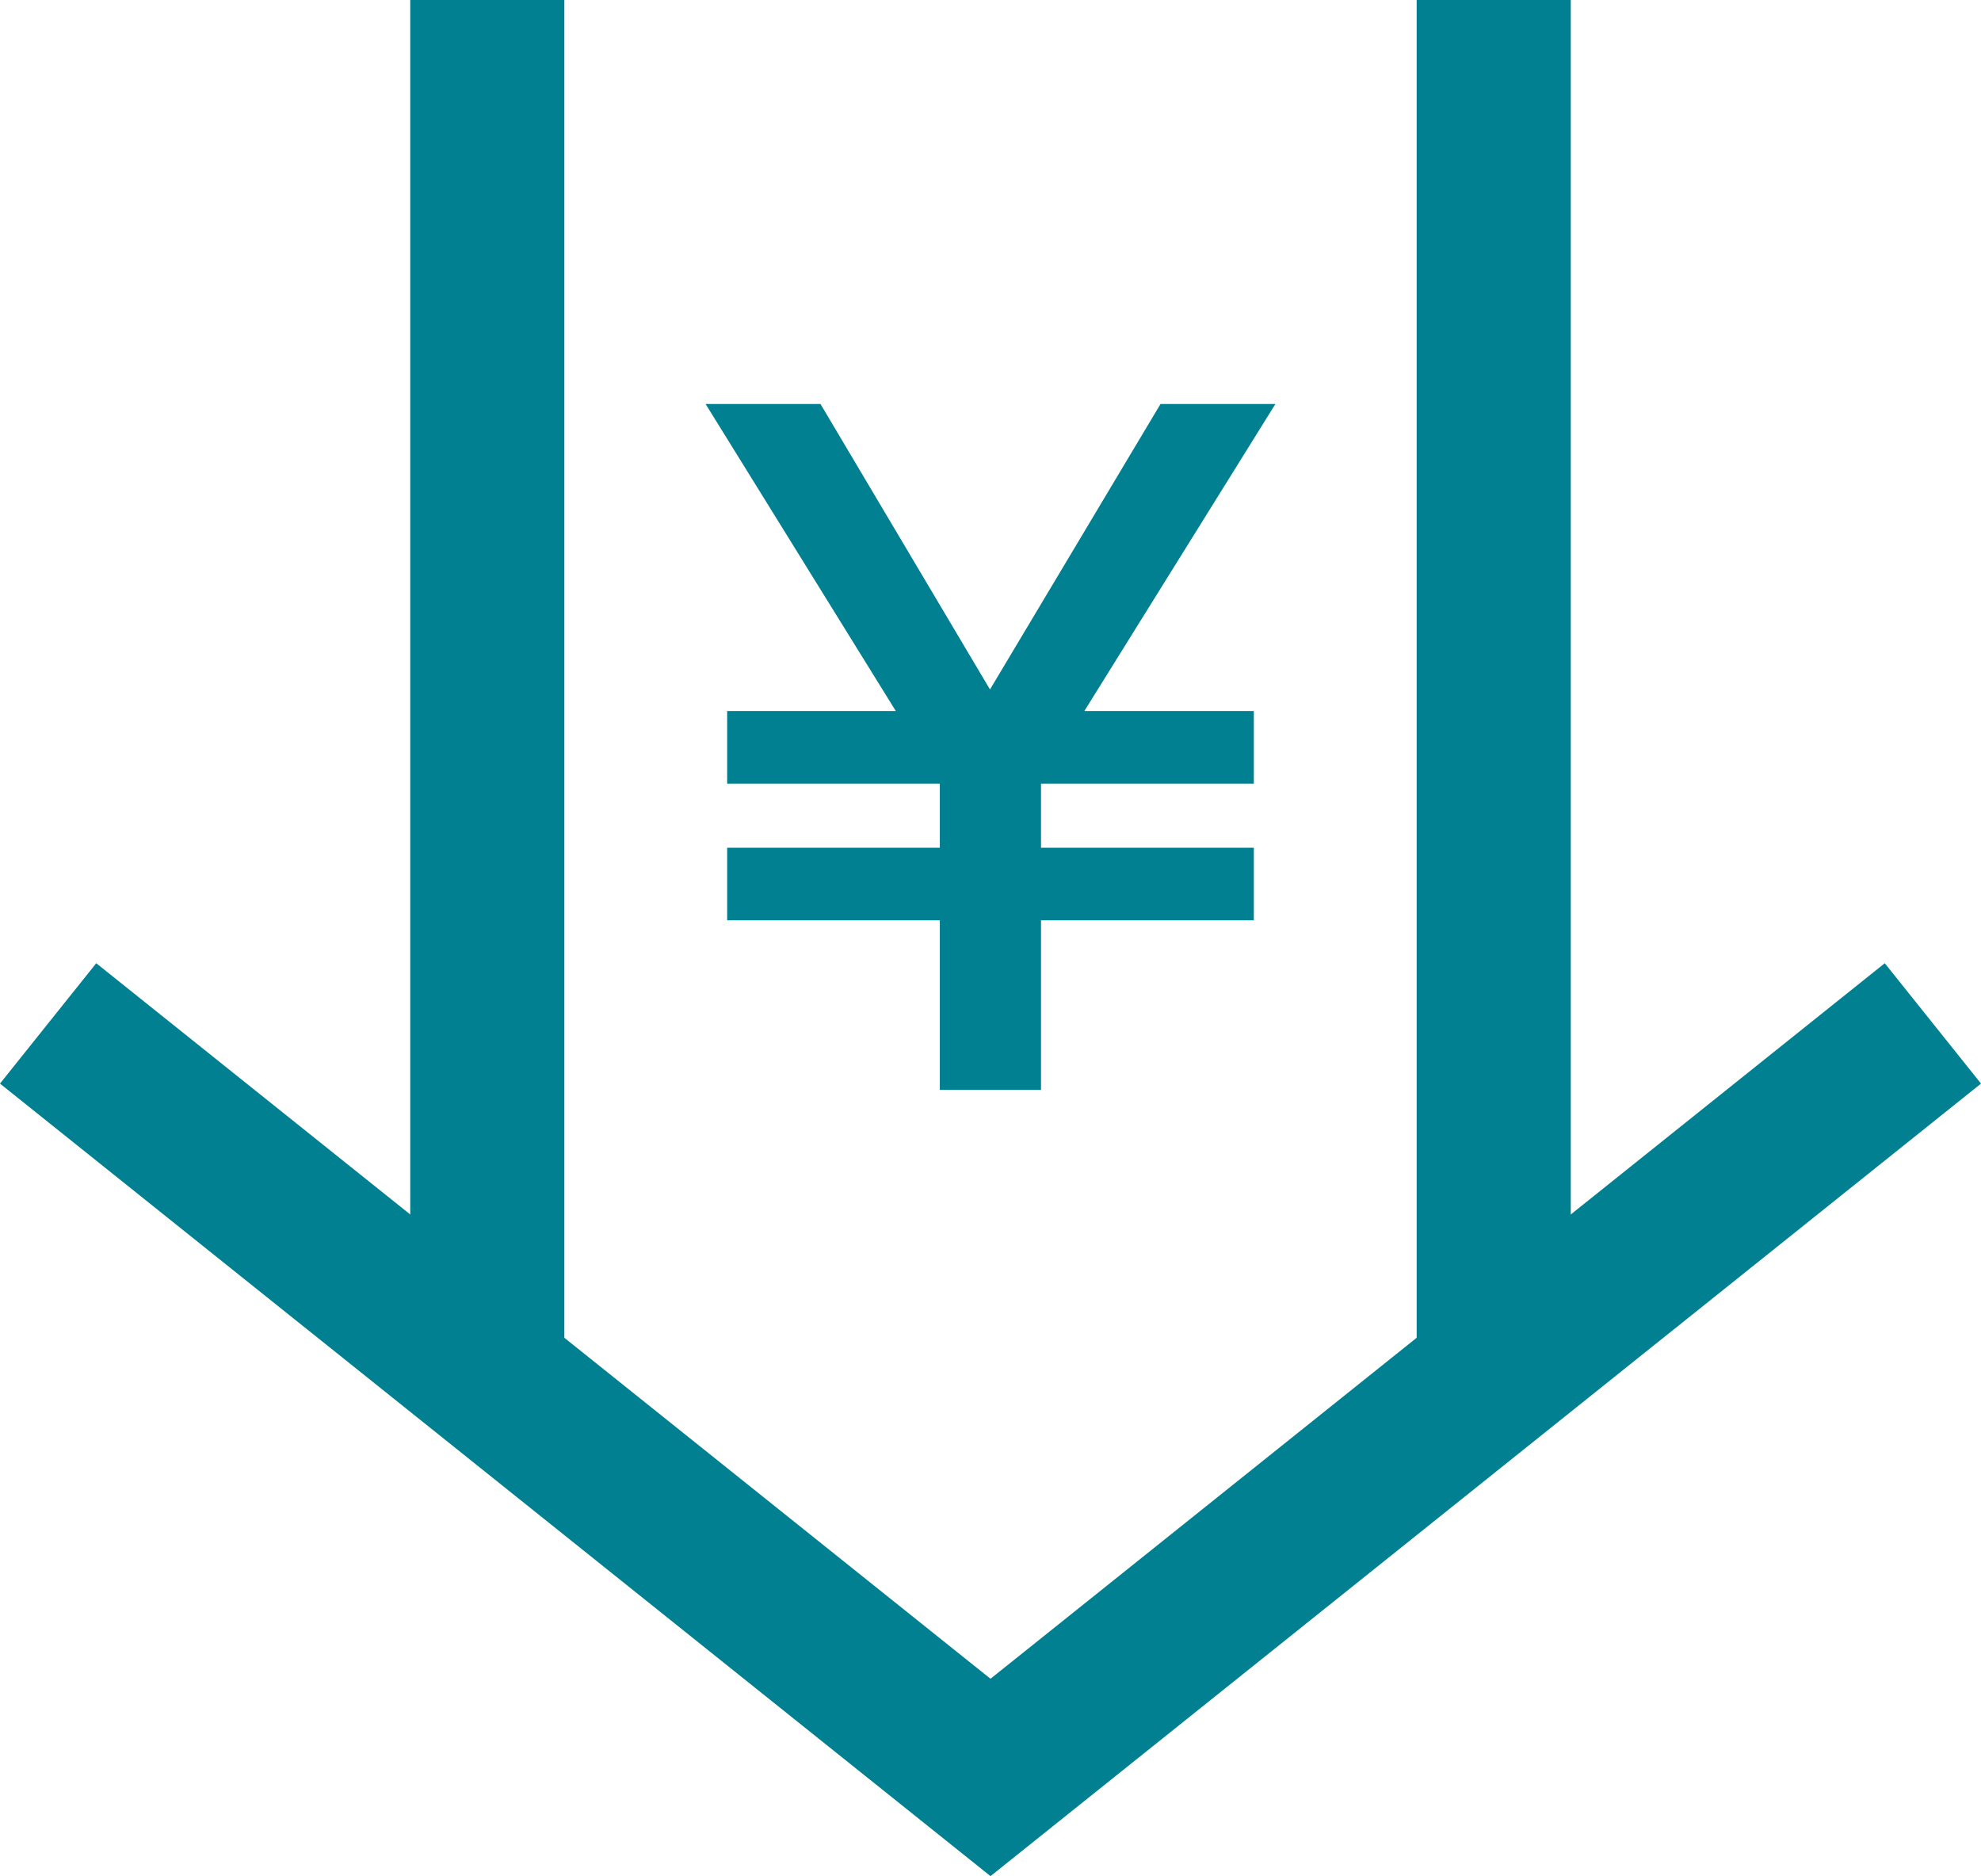
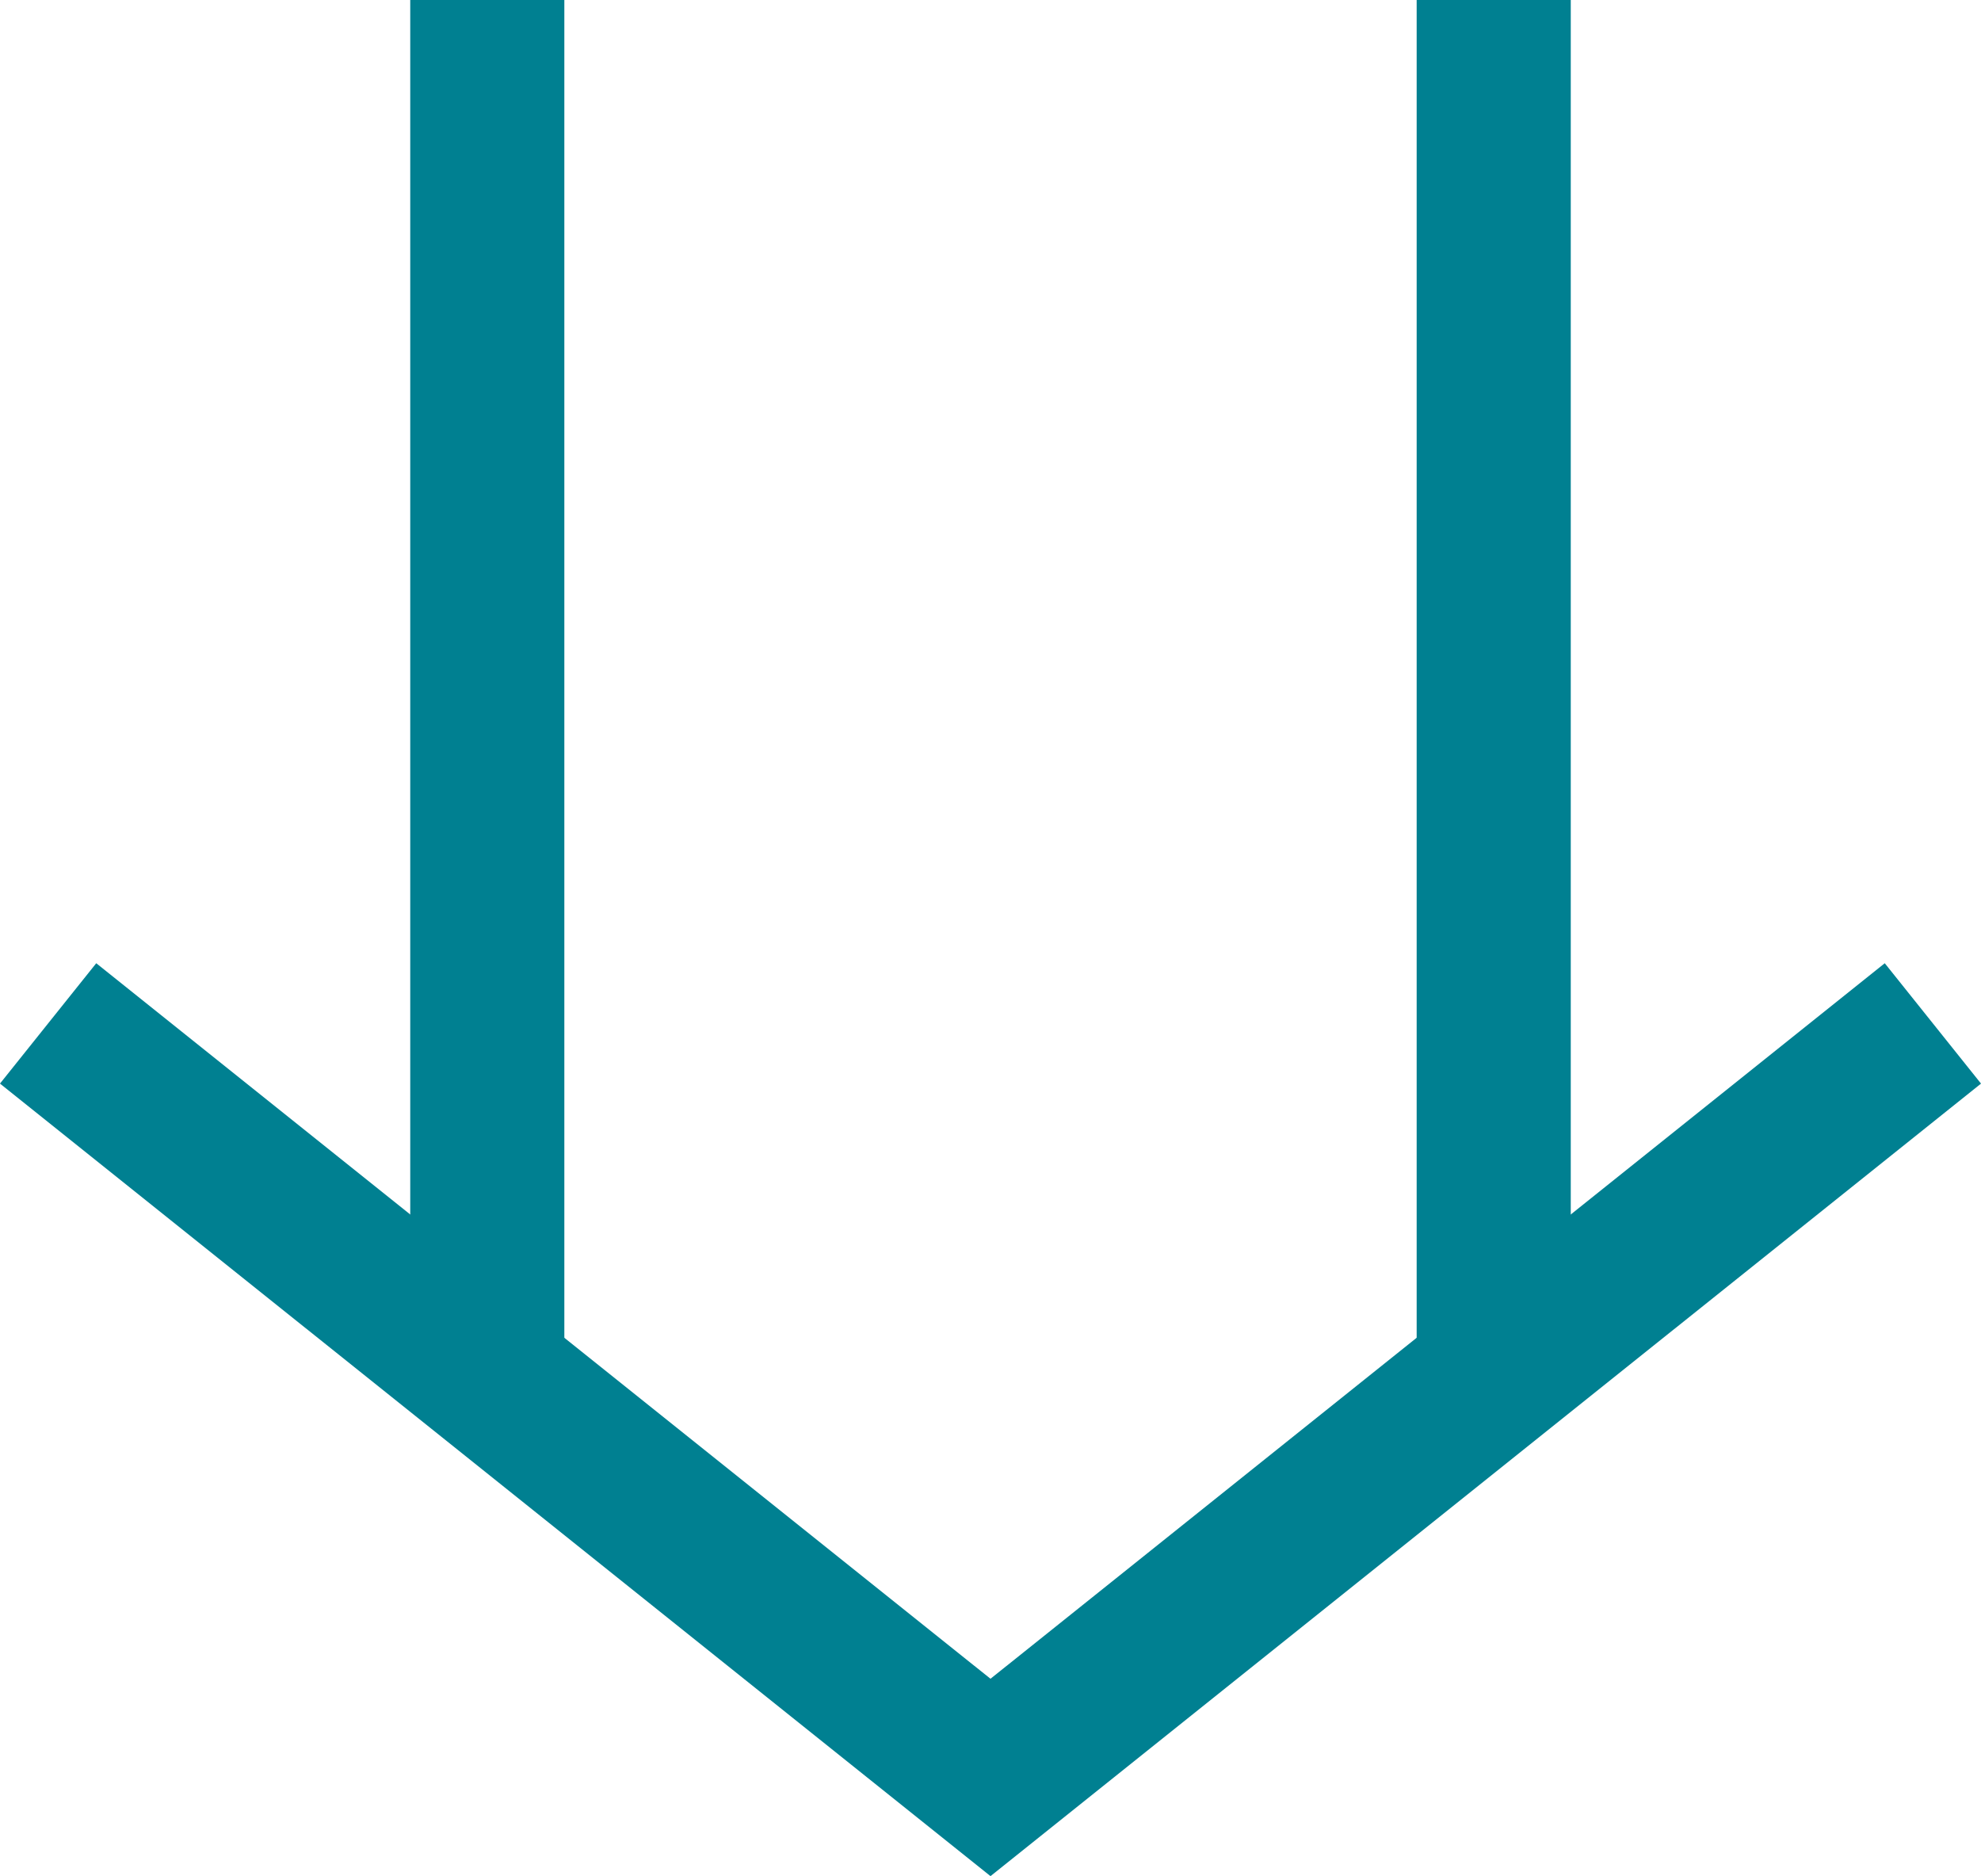
<svg xmlns="http://www.w3.org/2000/svg" viewBox="0 0 115.7 109.55">
  <defs>
    <style>.cls-1{fill:#008091;}.cls-2{fill:none;stroke:#008091;stroke-miterlimit:10;stroke-width:9px;}</style>
  </defs>
  <g id="レイヤー_2" data-name="レイヤー 2">
    <g id="オブジェクト">
-       <polygon class="cls-1" points="63.33 41.52 73.23 41.52 73.23 45.76 60.8 45.76 60.8 49.5 73.23 49.5 73.23 53.74 60.8 53.74 60.8 63.64 54.89 63.64 54.89 53.74 42.47 53.74 42.47 49.5 54.89 49.5 54.89 45.76 42.47 45.76 42.47 41.52 52.32 41.52 41.21 23.59 47.92 23.59 57.82 40.26 67.78 23.59 74.49 23.59 63.33 41.52" />
      <line class="cls-2" x1="28.46" y1="80.27" x2="28.46" />
      <line class="cls-2" x1="87.24" x2="87.24" y2="80.28" />
      <polyline class="cls-2" points="2.81 59.76 57.85 103.79 112.89 59.76" />
    </g>
  </g>
</svg>